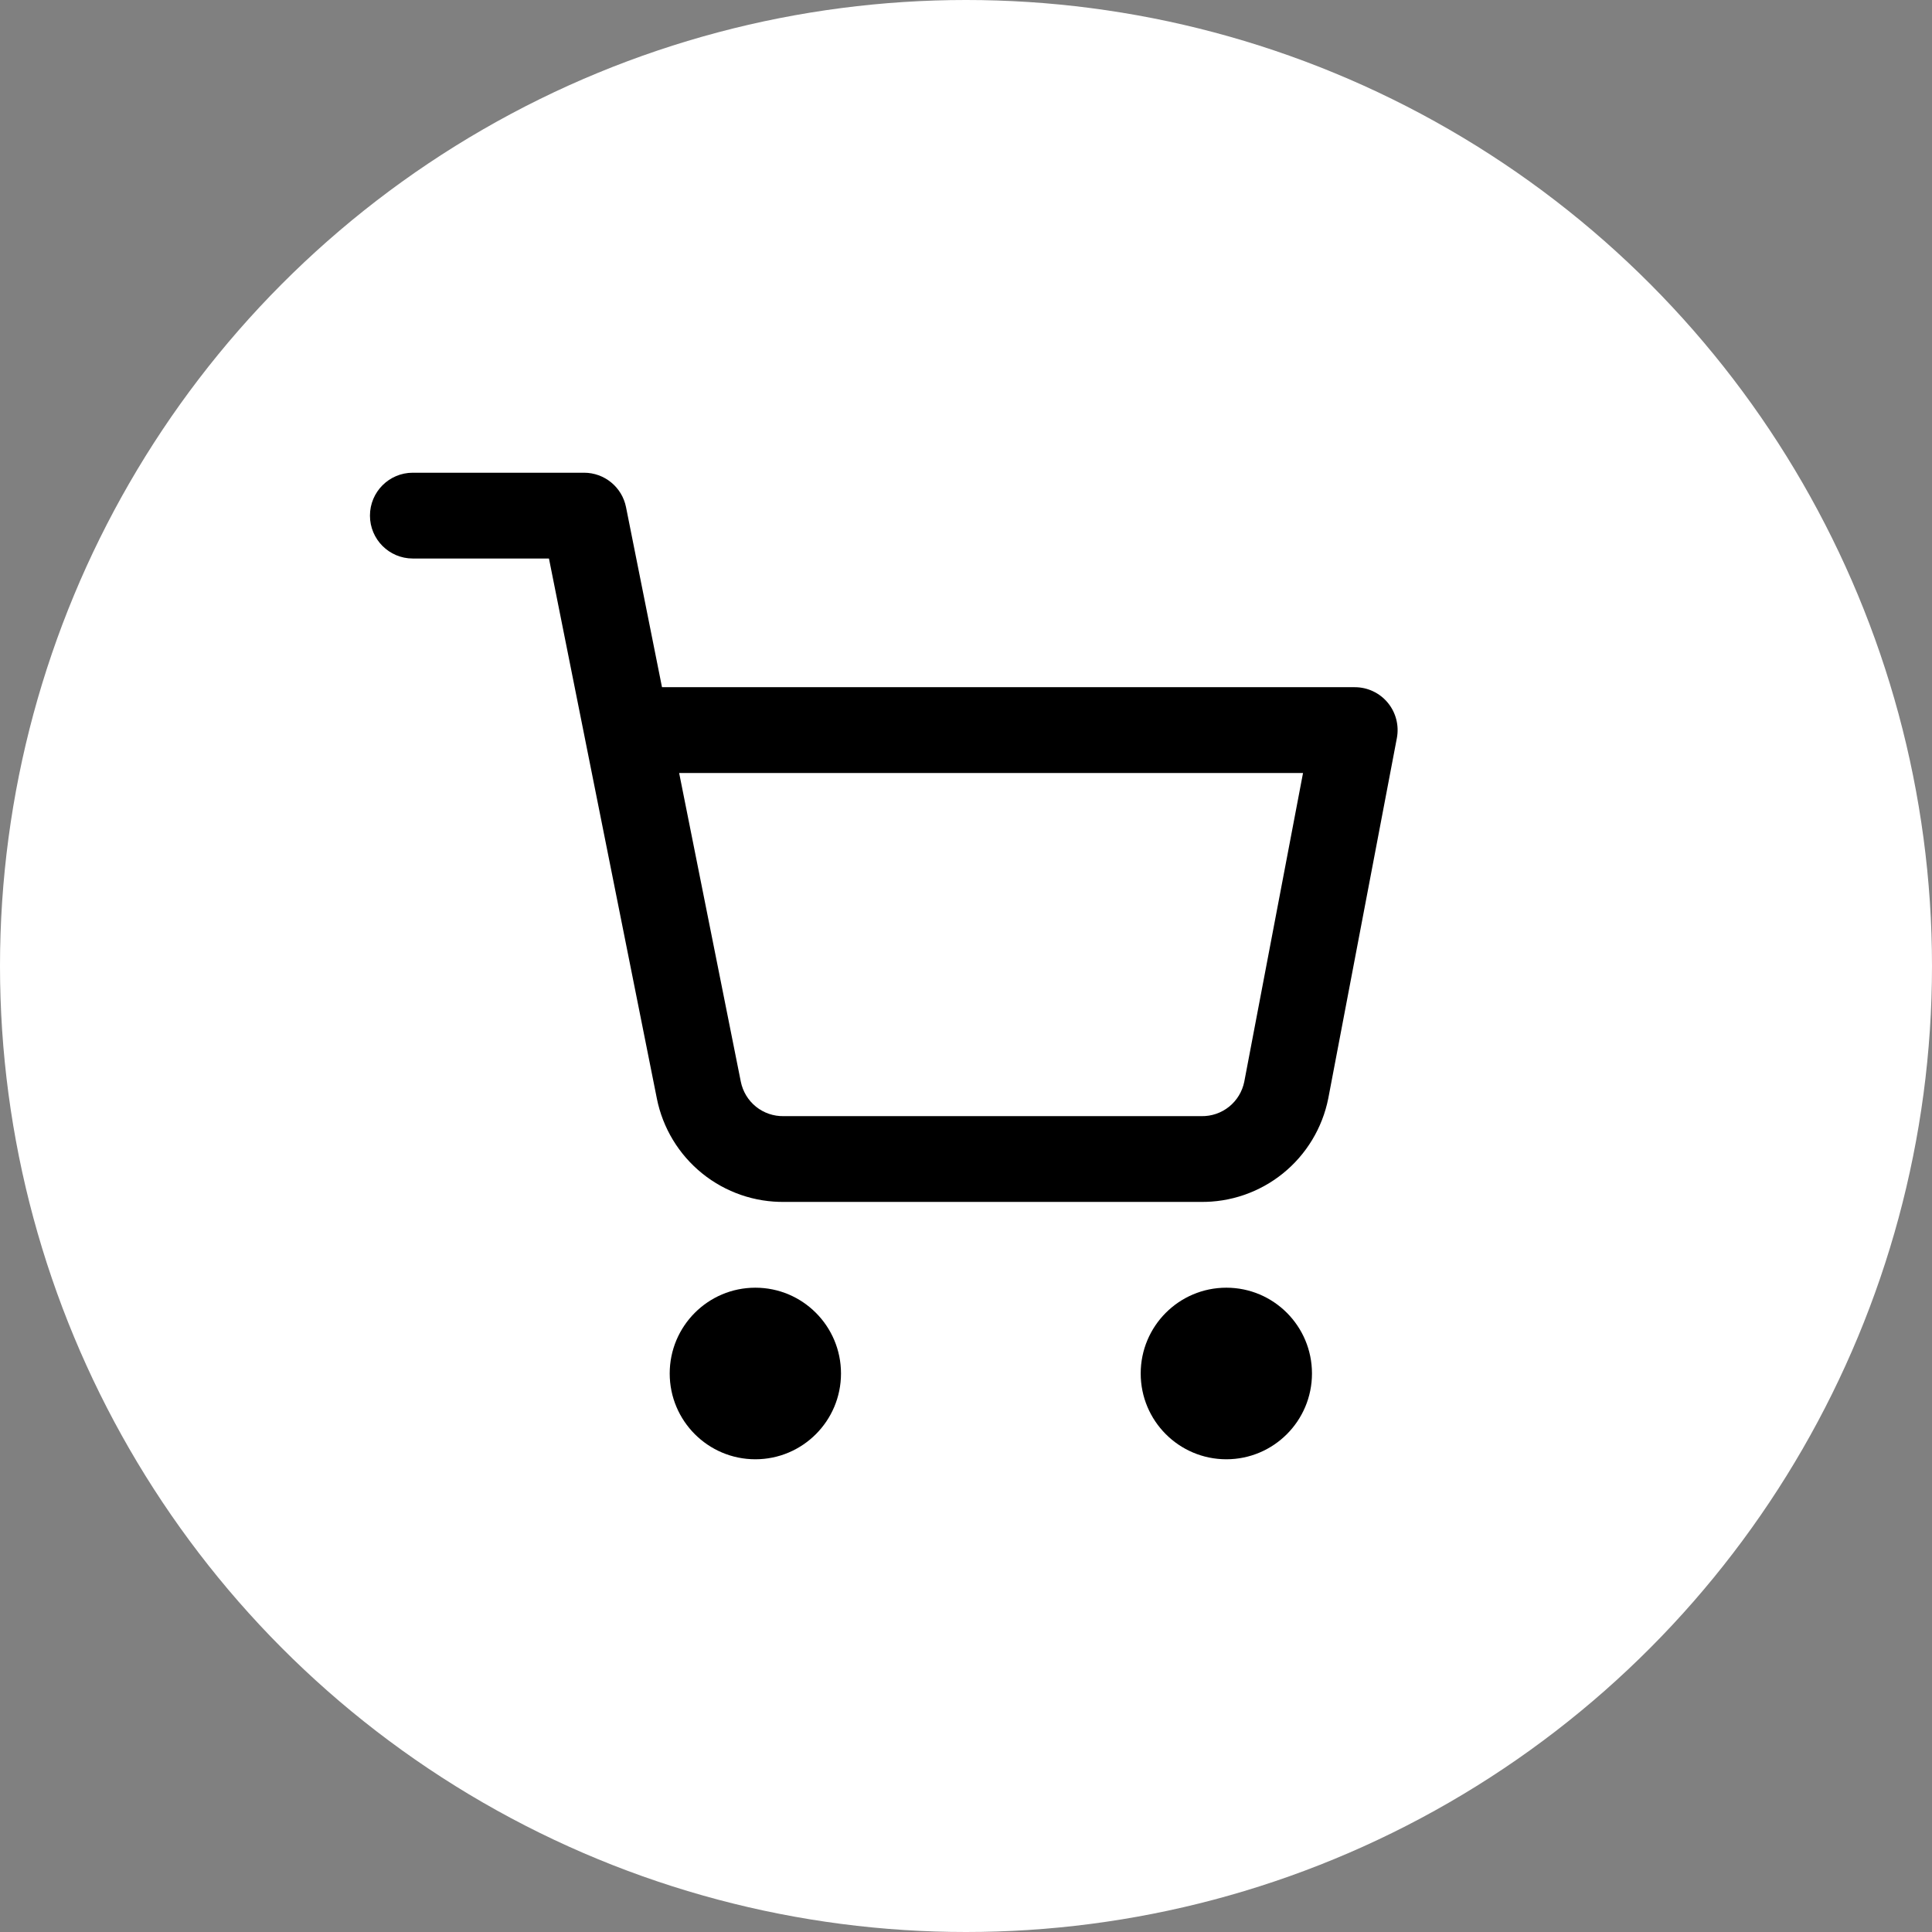
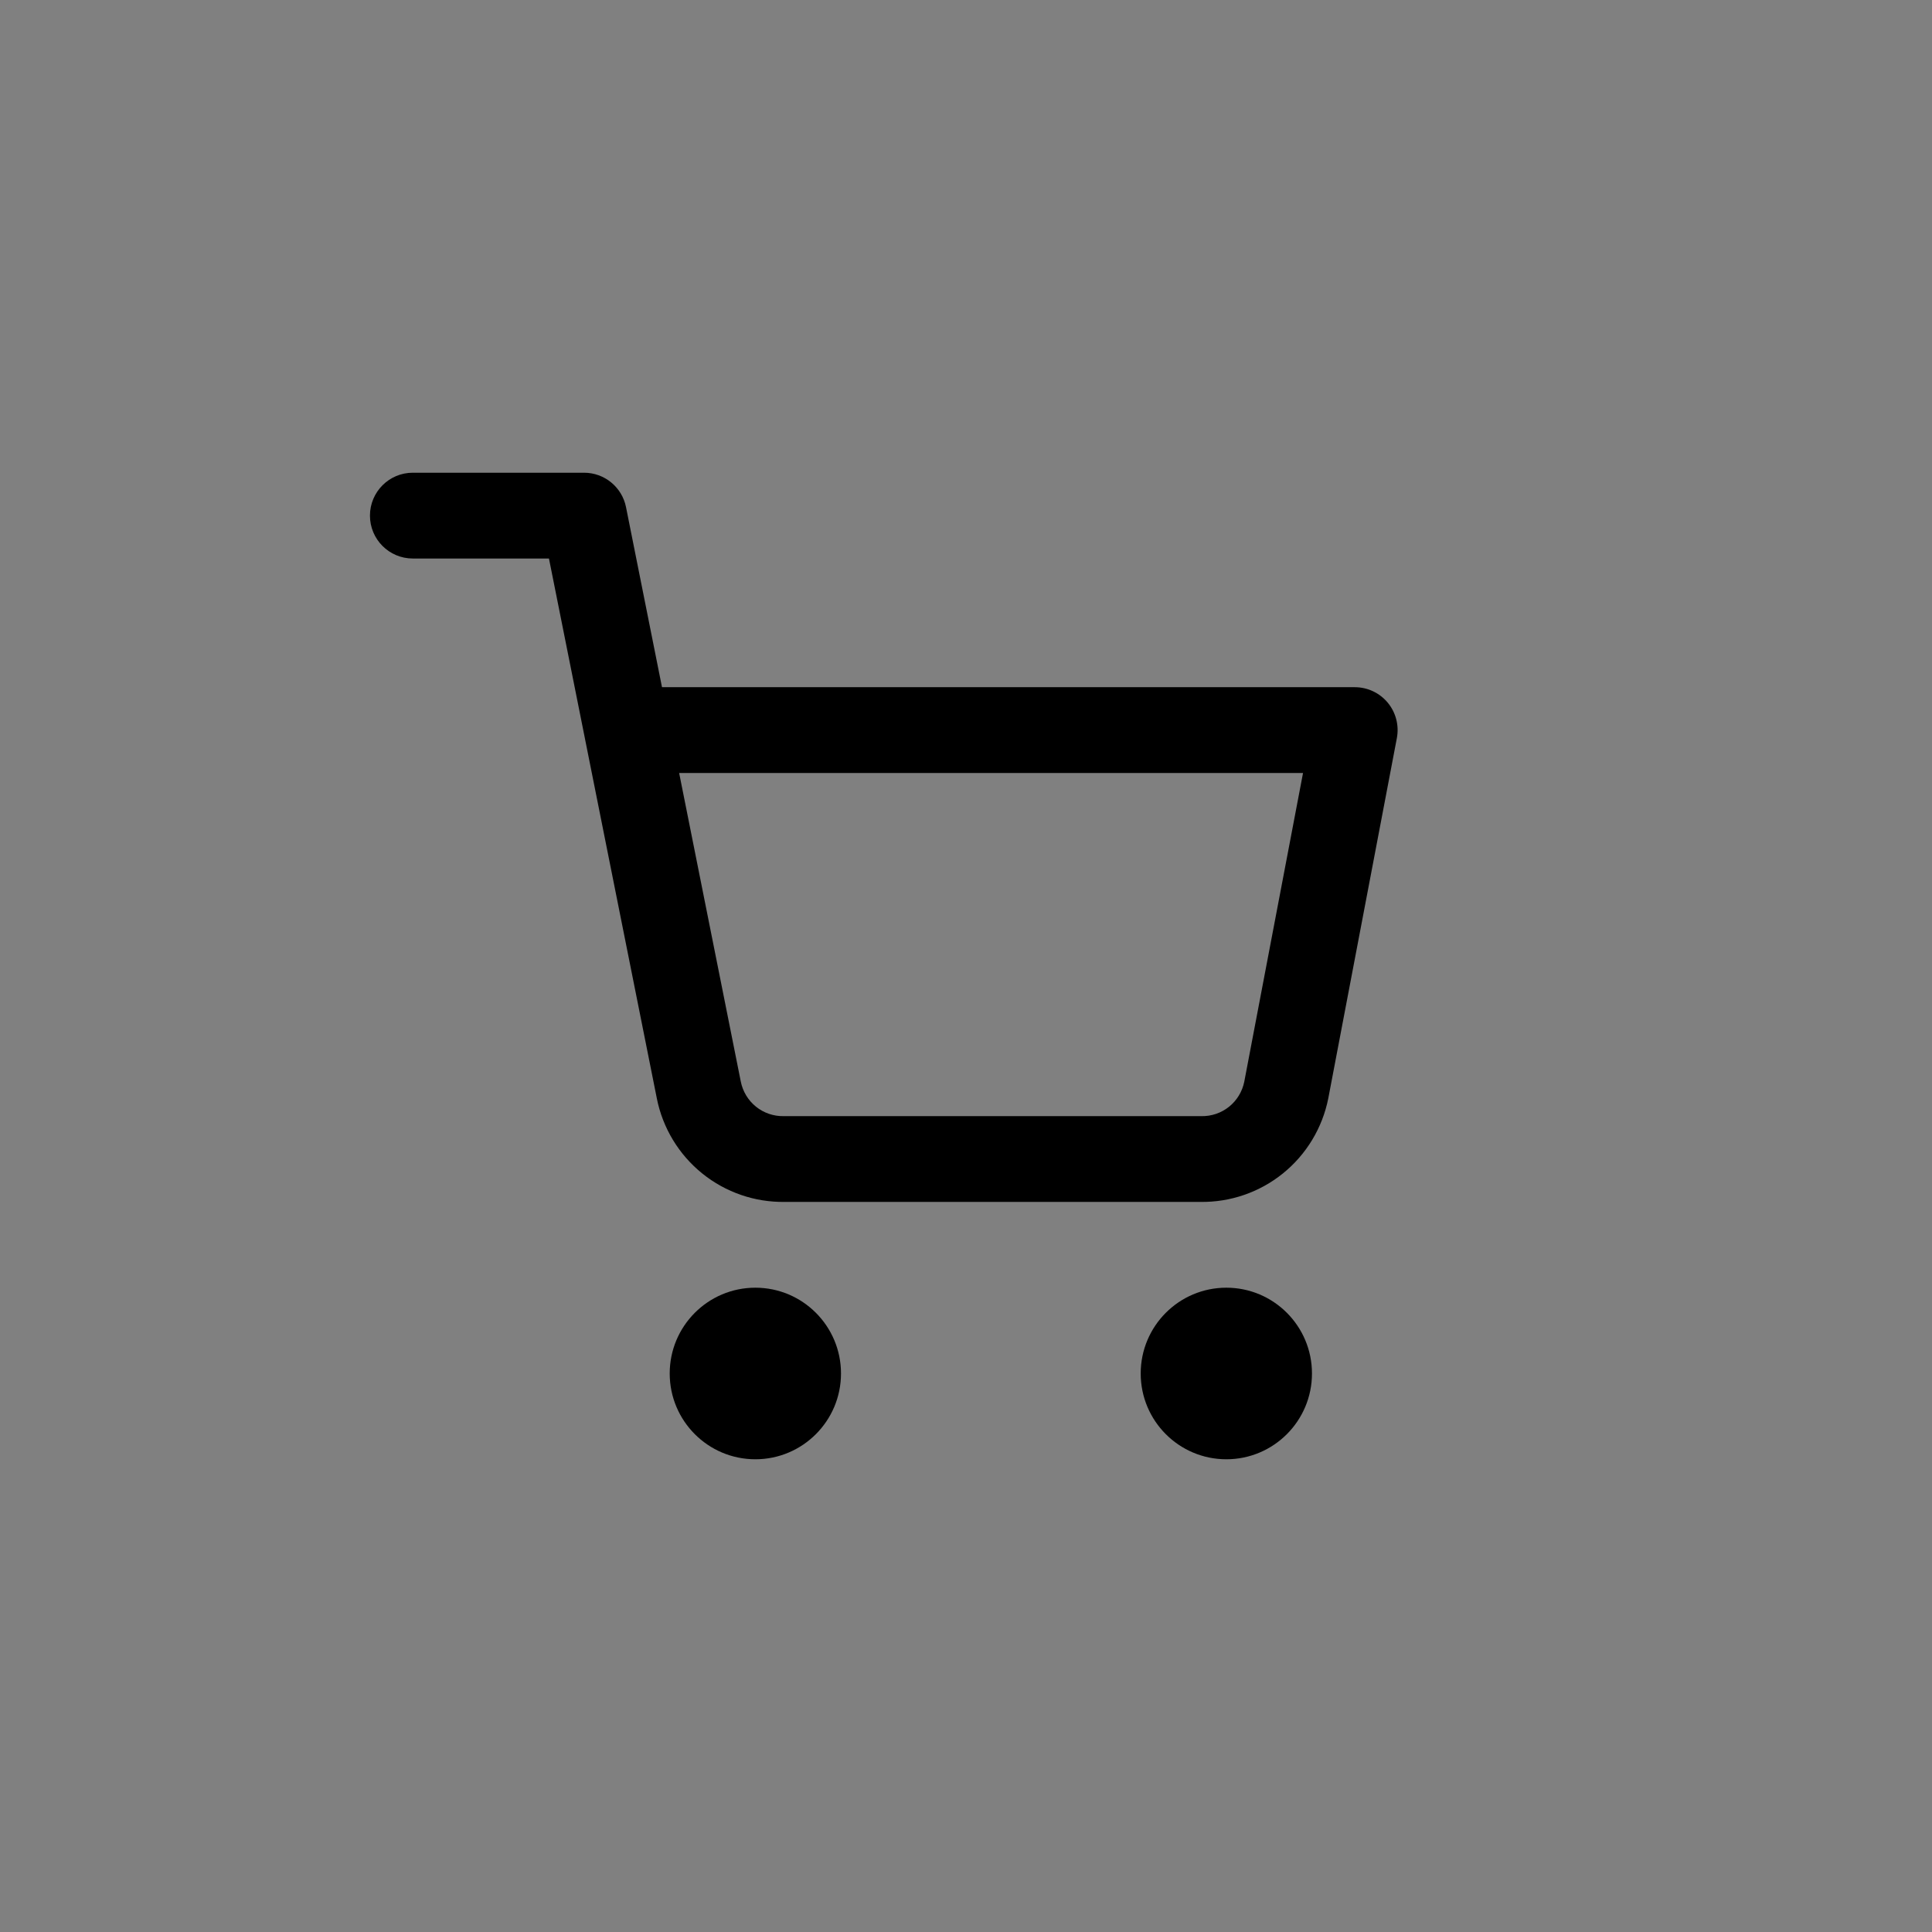
<svg xmlns="http://www.w3.org/2000/svg" width="94" height="94" viewBox="0 0 94 94" fill="none">
  <rect x="0" y="0" width="94" height="94" fill="#808080" stroke="none" />
-   <circle cx="47" cy="47" r="47" fill="white" />
  <path fill-rule="evenodd" clip-rule="evenodd" d="M32.584 66.826C32.584 64.521 34.45 62.652 36.751 62.652C39.052 62.652 40.918 64.521 40.918 66.826C40.918 69.131 39.052 71 36.751 71C34.45 71 32.584 69.131 32.584 66.826Z" fill="black" />
  <path fill-rule="evenodd" clip-rule="evenodd" d="M55.5 66.826C55.5 64.521 57.365 62.652 59.667 62.652C61.968 62.652 63.833 64.521 63.833 66.826C63.833 69.131 61.968 71 59.667 71C57.365 71 55.5 69.131 55.5 66.826Z" fill="black" />
  <path fill-rule="evenodd" clip-rule="evenodd" d="M18 25.087C18 23.934 18.933 23 20.083 23H28.417C29.41 23 30.265 23.702 30.459 24.677L32.209 33.435H65.917C66.537 33.435 67.126 33.712 67.522 34.191C67.918 34.671 68.079 35.302 67.963 35.913L64.627 53.438C64.341 54.879 63.558 56.174 62.416 57.095C61.279 58.012 59.858 58.501 58.399 58.478H38.184C36.726 58.501 35.304 58.012 34.168 57.095C33.026 56.174 32.243 54.88 31.957 53.44L31.957 53.438L28.477 36.021C28.462 35.963 28.451 35.905 28.442 35.845L26.709 27.174H20.083C18.933 27.174 18 26.24 18 25.087ZM33.043 37.609L36.043 52.625C36.139 53.105 36.4 53.537 36.78 53.844C37.161 54.151 37.638 54.314 38.127 54.305L38.167 54.304H58.417L58.457 54.305C58.945 54.314 59.422 54.151 59.803 53.844C60.182 53.538 60.442 53.109 60.539 52.631L63.398 37.609H33.043Z" fill="black" />
</svg>